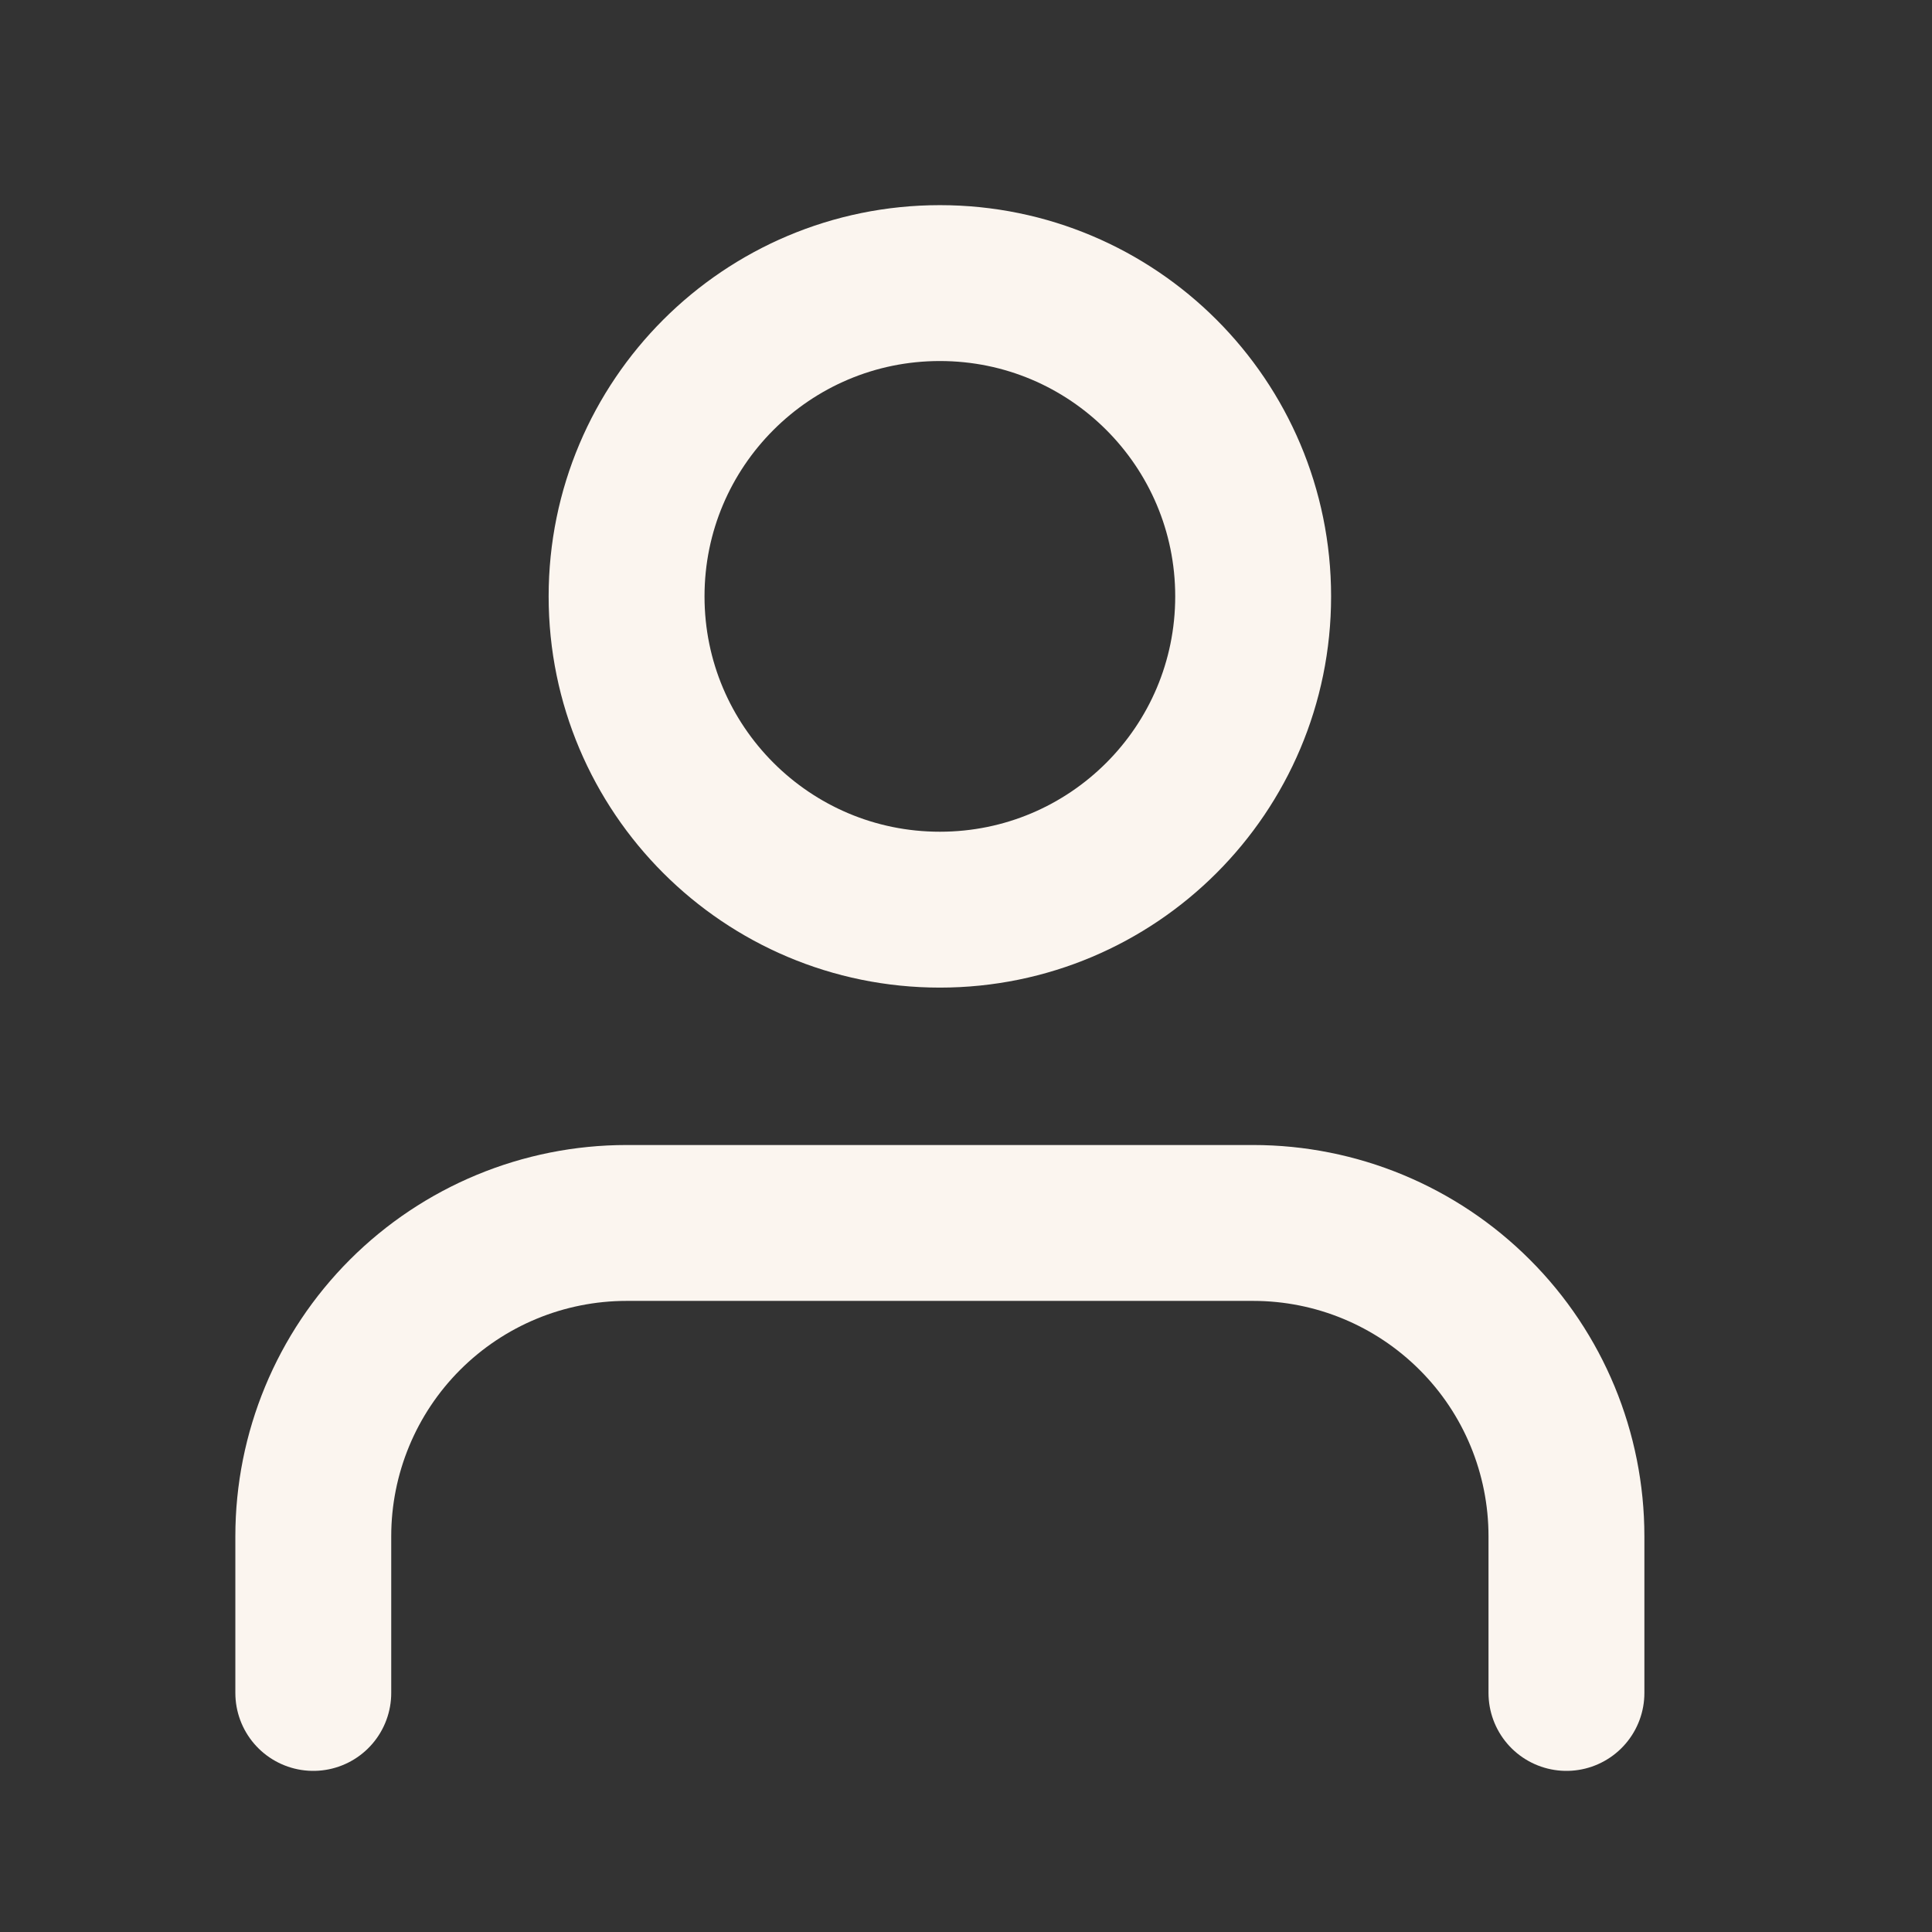
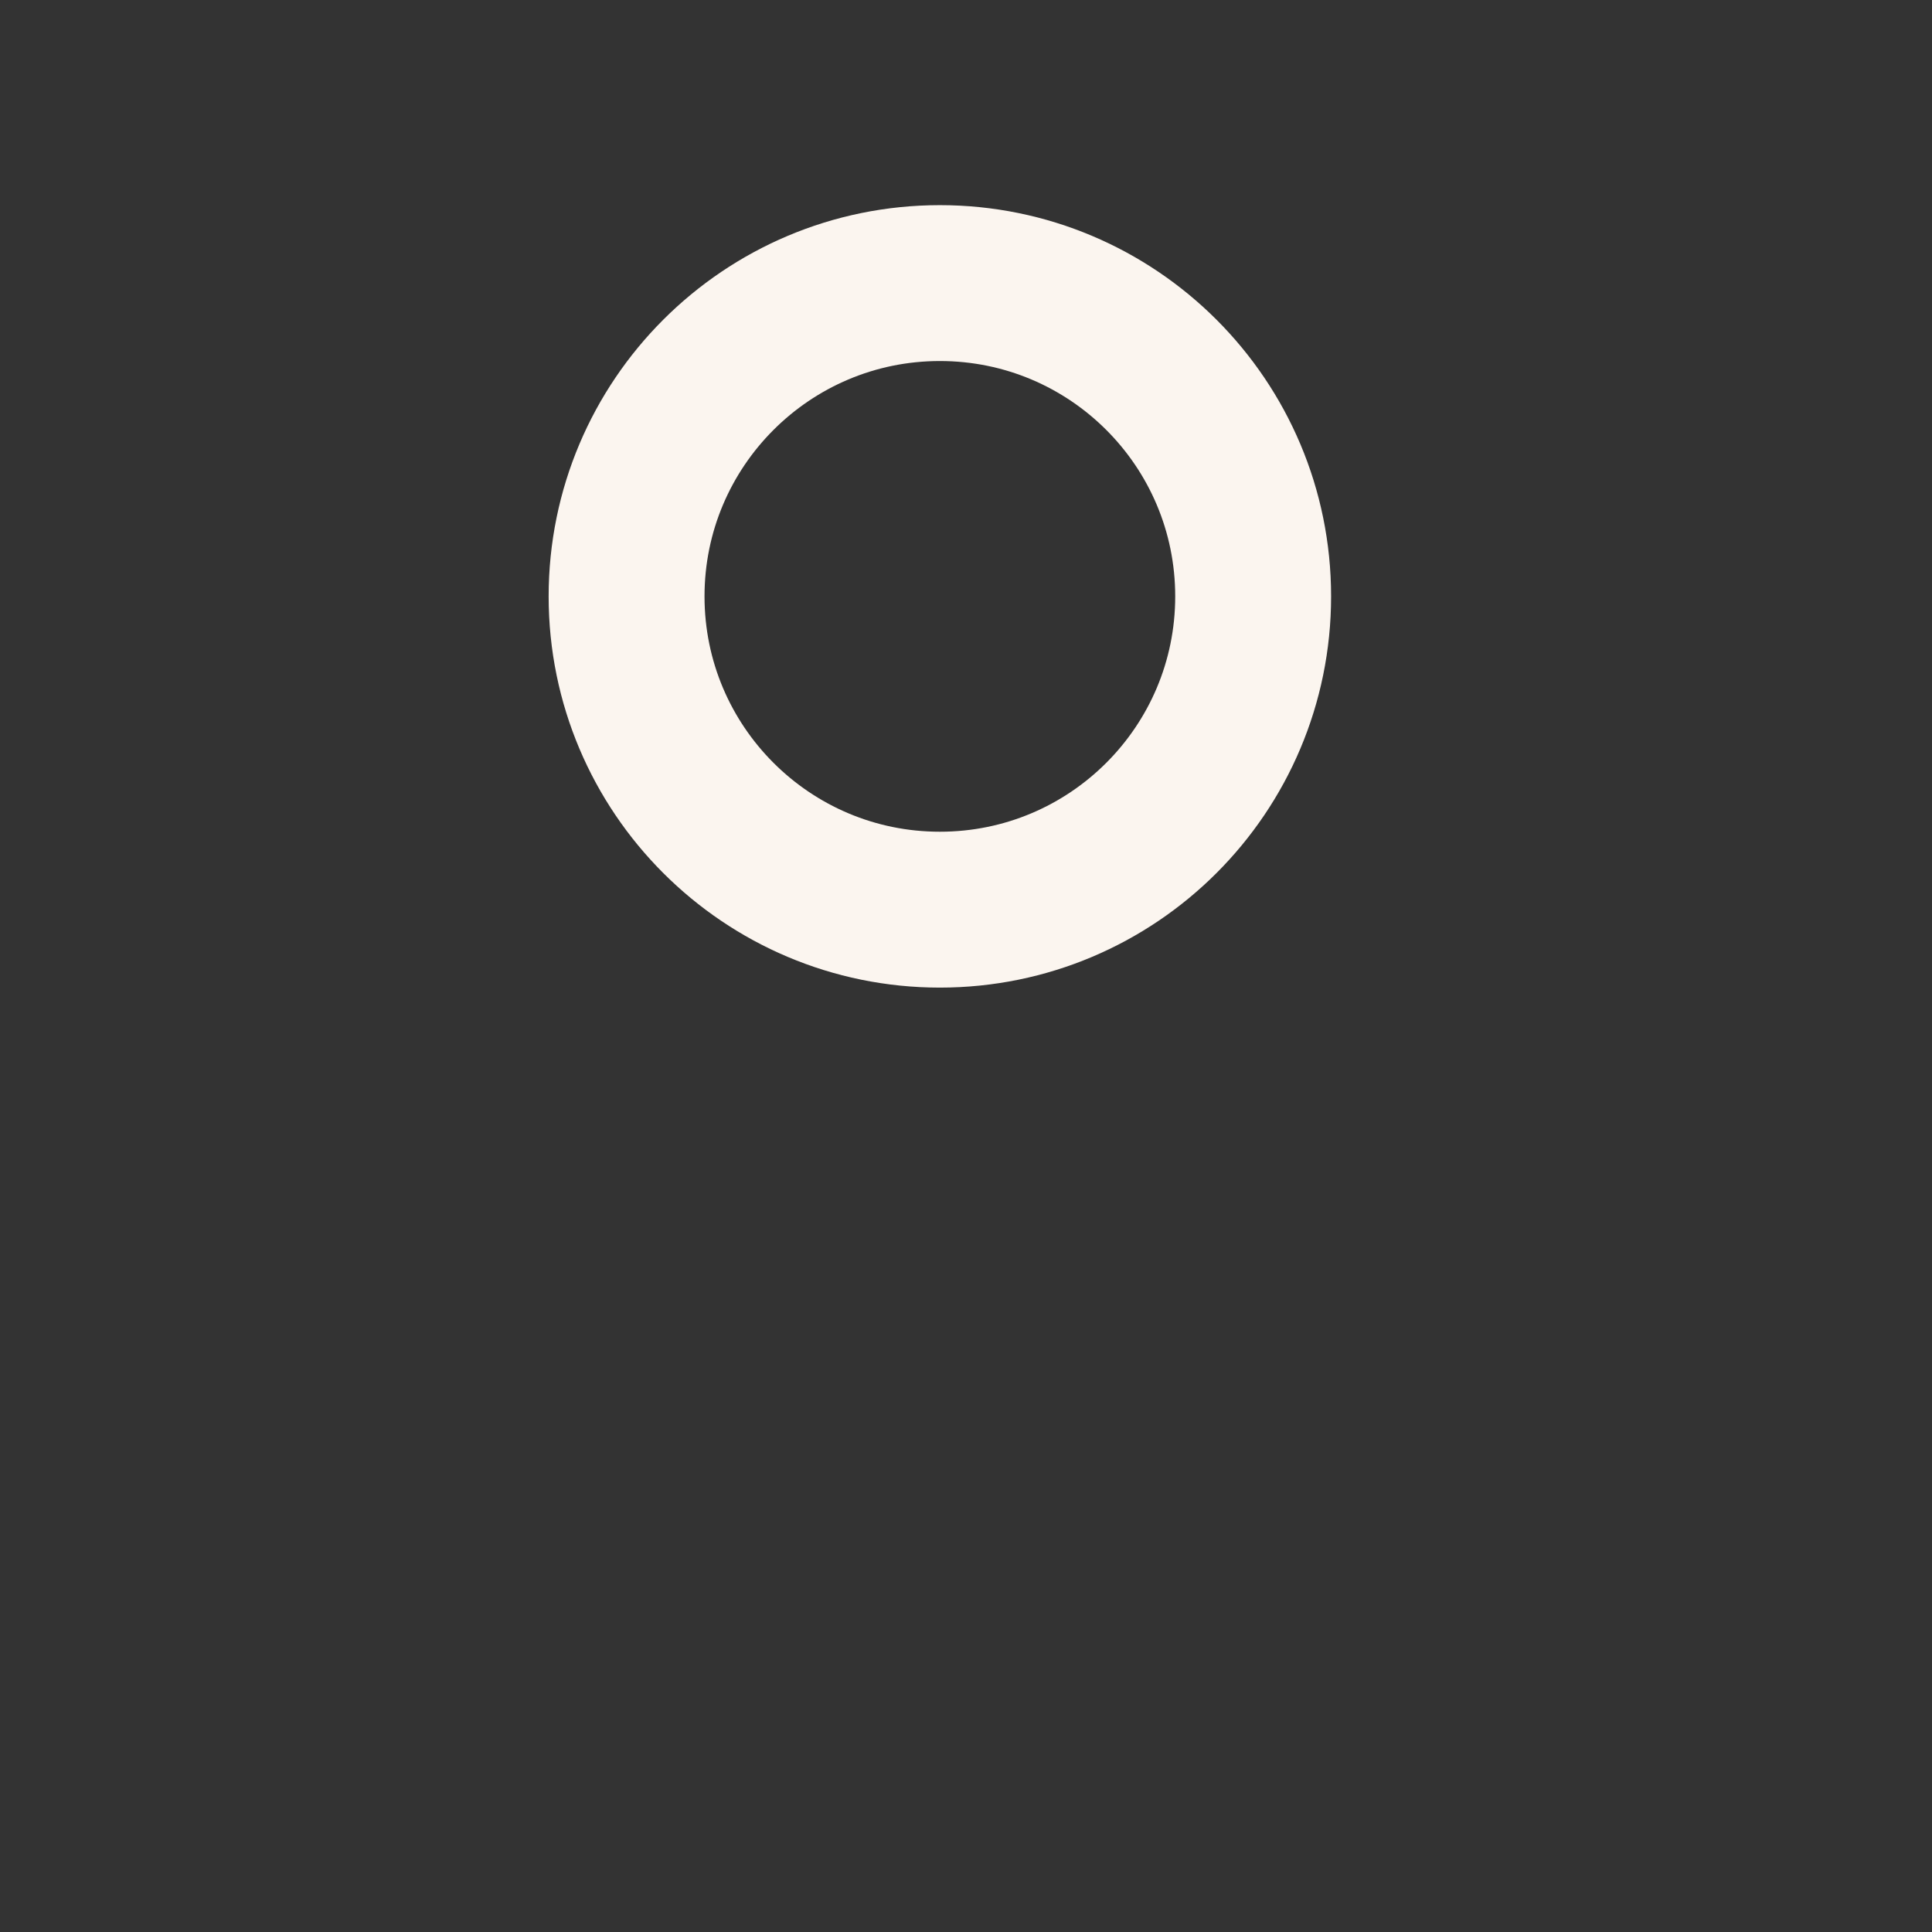
<svg xmlns="http://www.w3.org/2000/svg" width="19" height="19" viewBox="0 0 19 19" fill="none">
  <rect x="0" y="0" width="19" height="19" fill="#333333" stroke="none" />
-   <path d="M15.405 16.649V15.108C15.405 14.291 15.081 13.507 14.503 12.93C13.925 12.352 13.142 12.027 12.324 12.027H6.162C5.345 12.027 4.561 12.352 3.983 12.93C3.406 13.507 3.081 14.291 3.081 15.108V16.649" stroke="#FBF5EF" stroke-width="1.533" stroke-linecap="round" stroke-linejoin="round" />
  <path d="M9.243 8.946C10.945 8.946 12.324 7.567 12.324 5.865C12.324 4.163 10.945 2.784 9.243 2.784C7.542 2.784 6.162 4.163 6.162 5.865C6.162 7.567 7.542 8.946 9.243 8.946Z" stroke="#FBF5EF" stroke-width="1.533" stroke-linecap="round" stroke-linejoin="round" />
</svg>